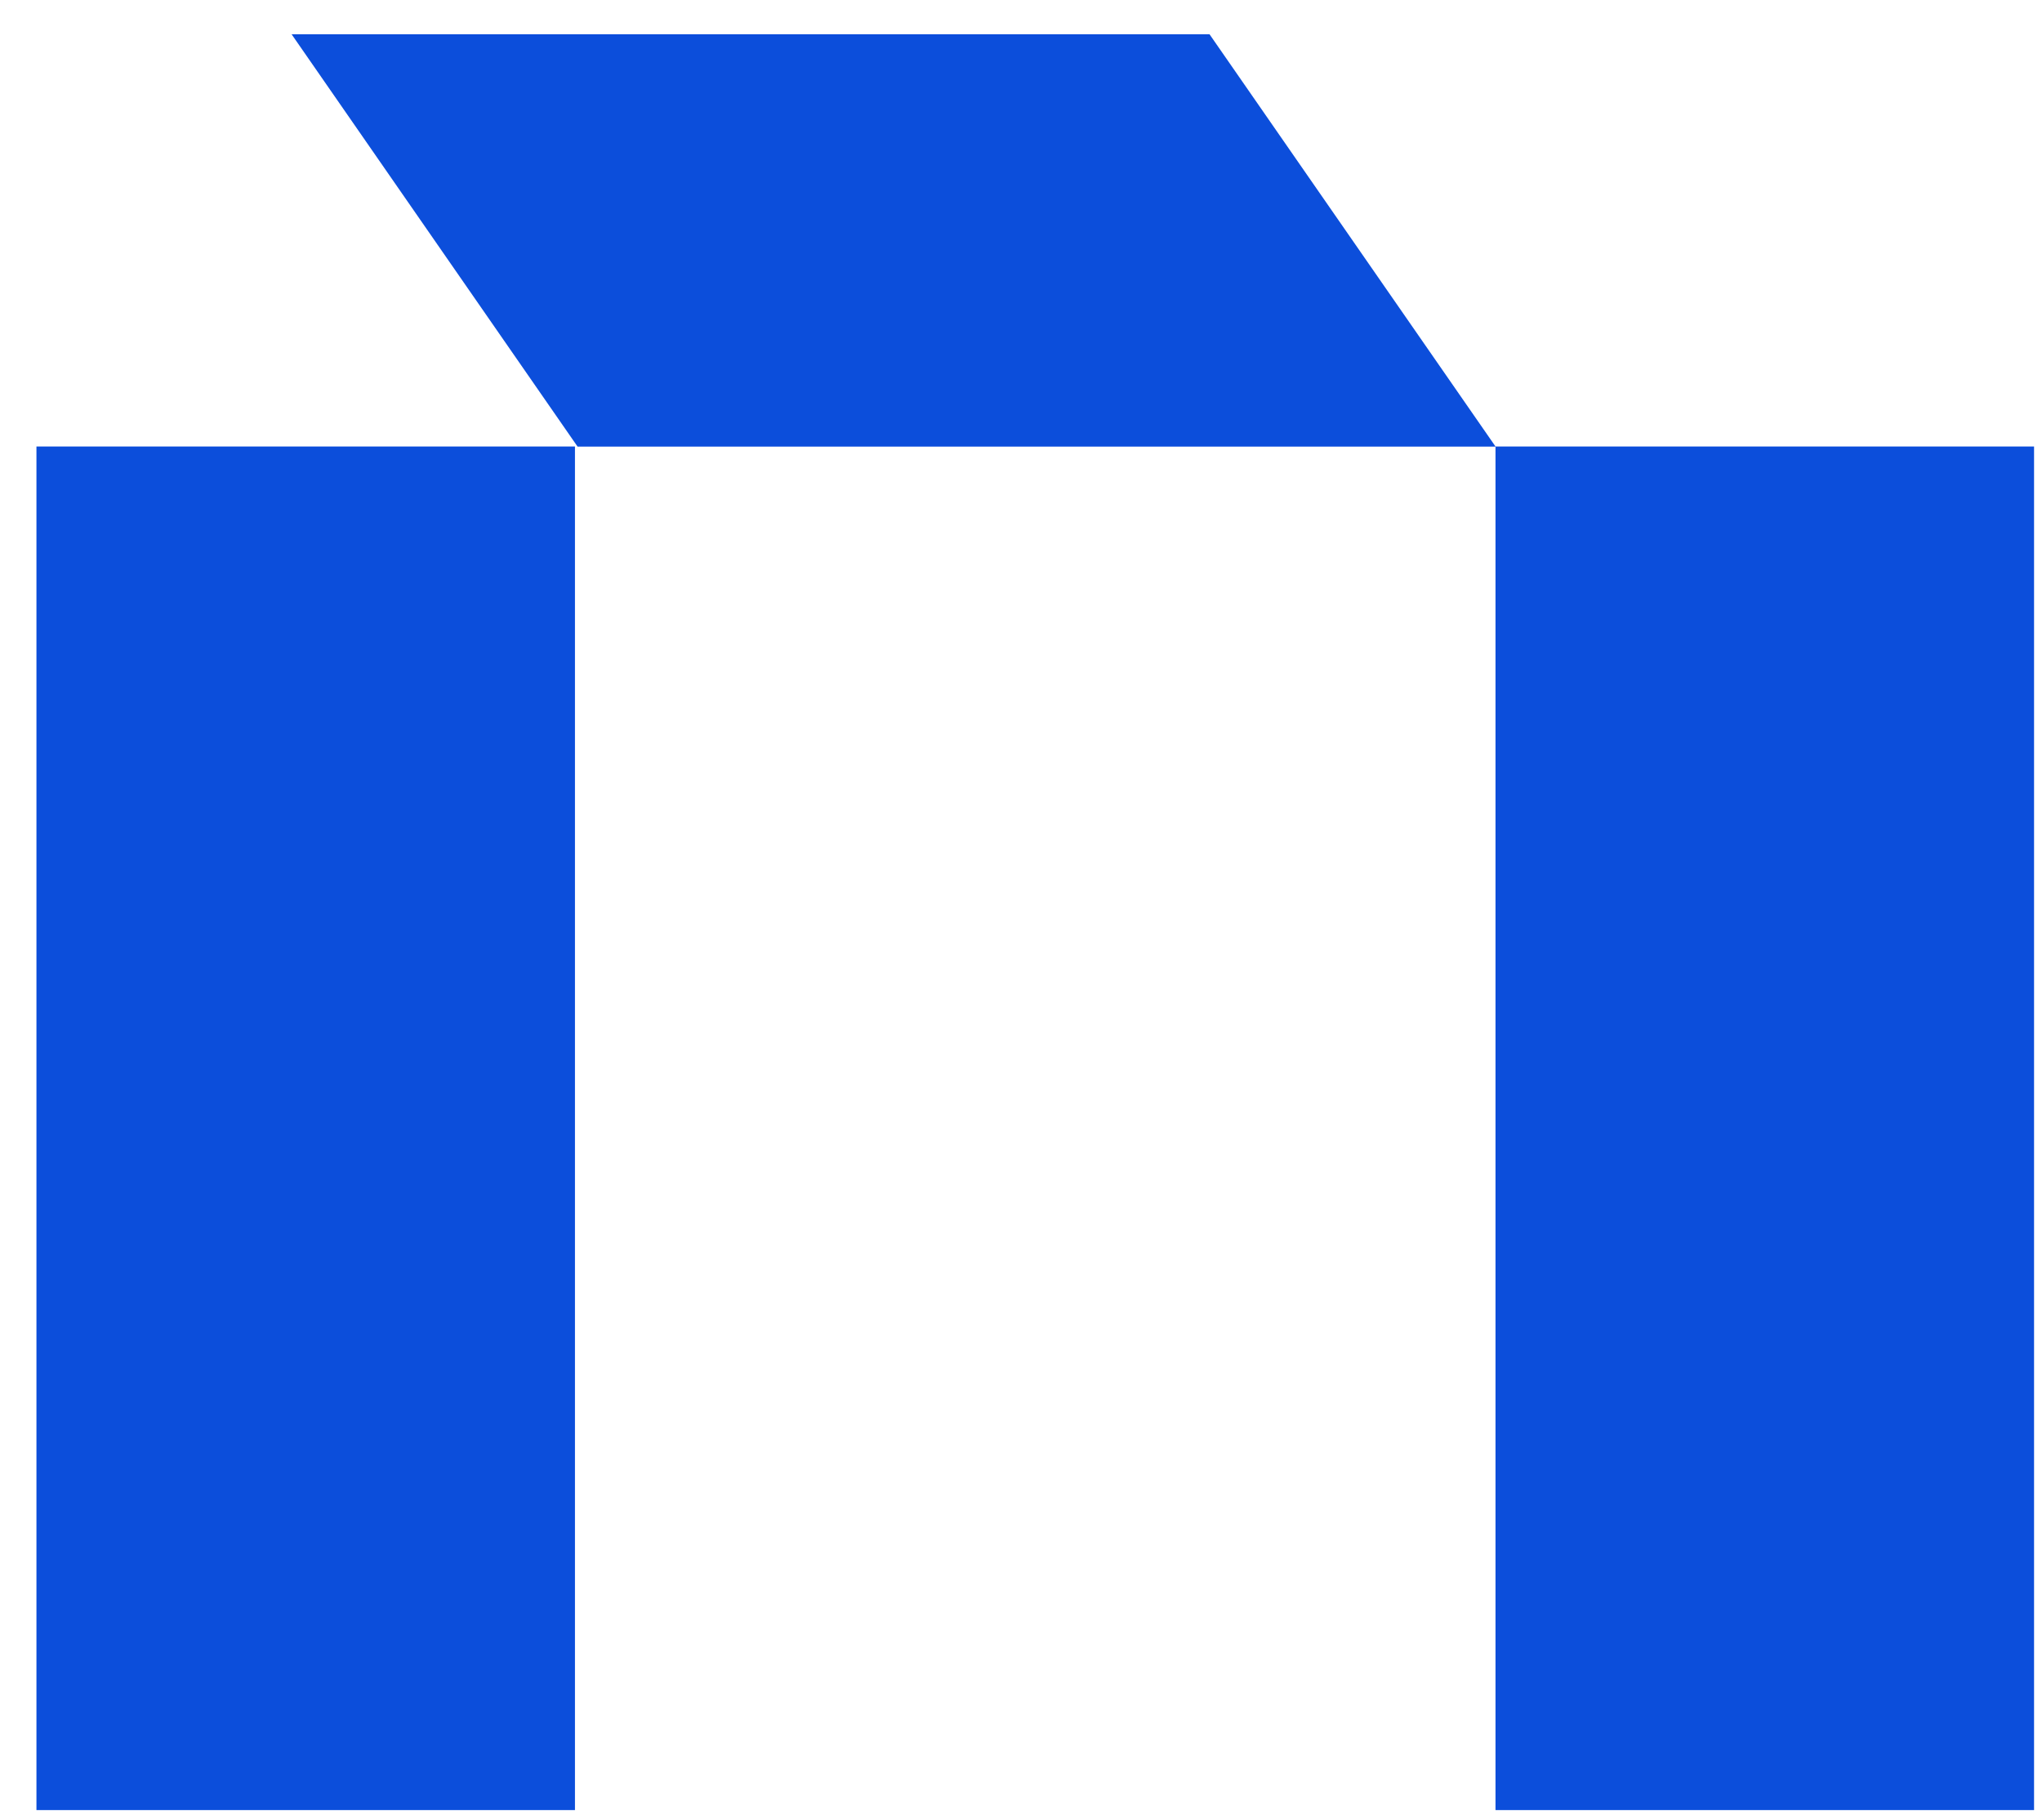
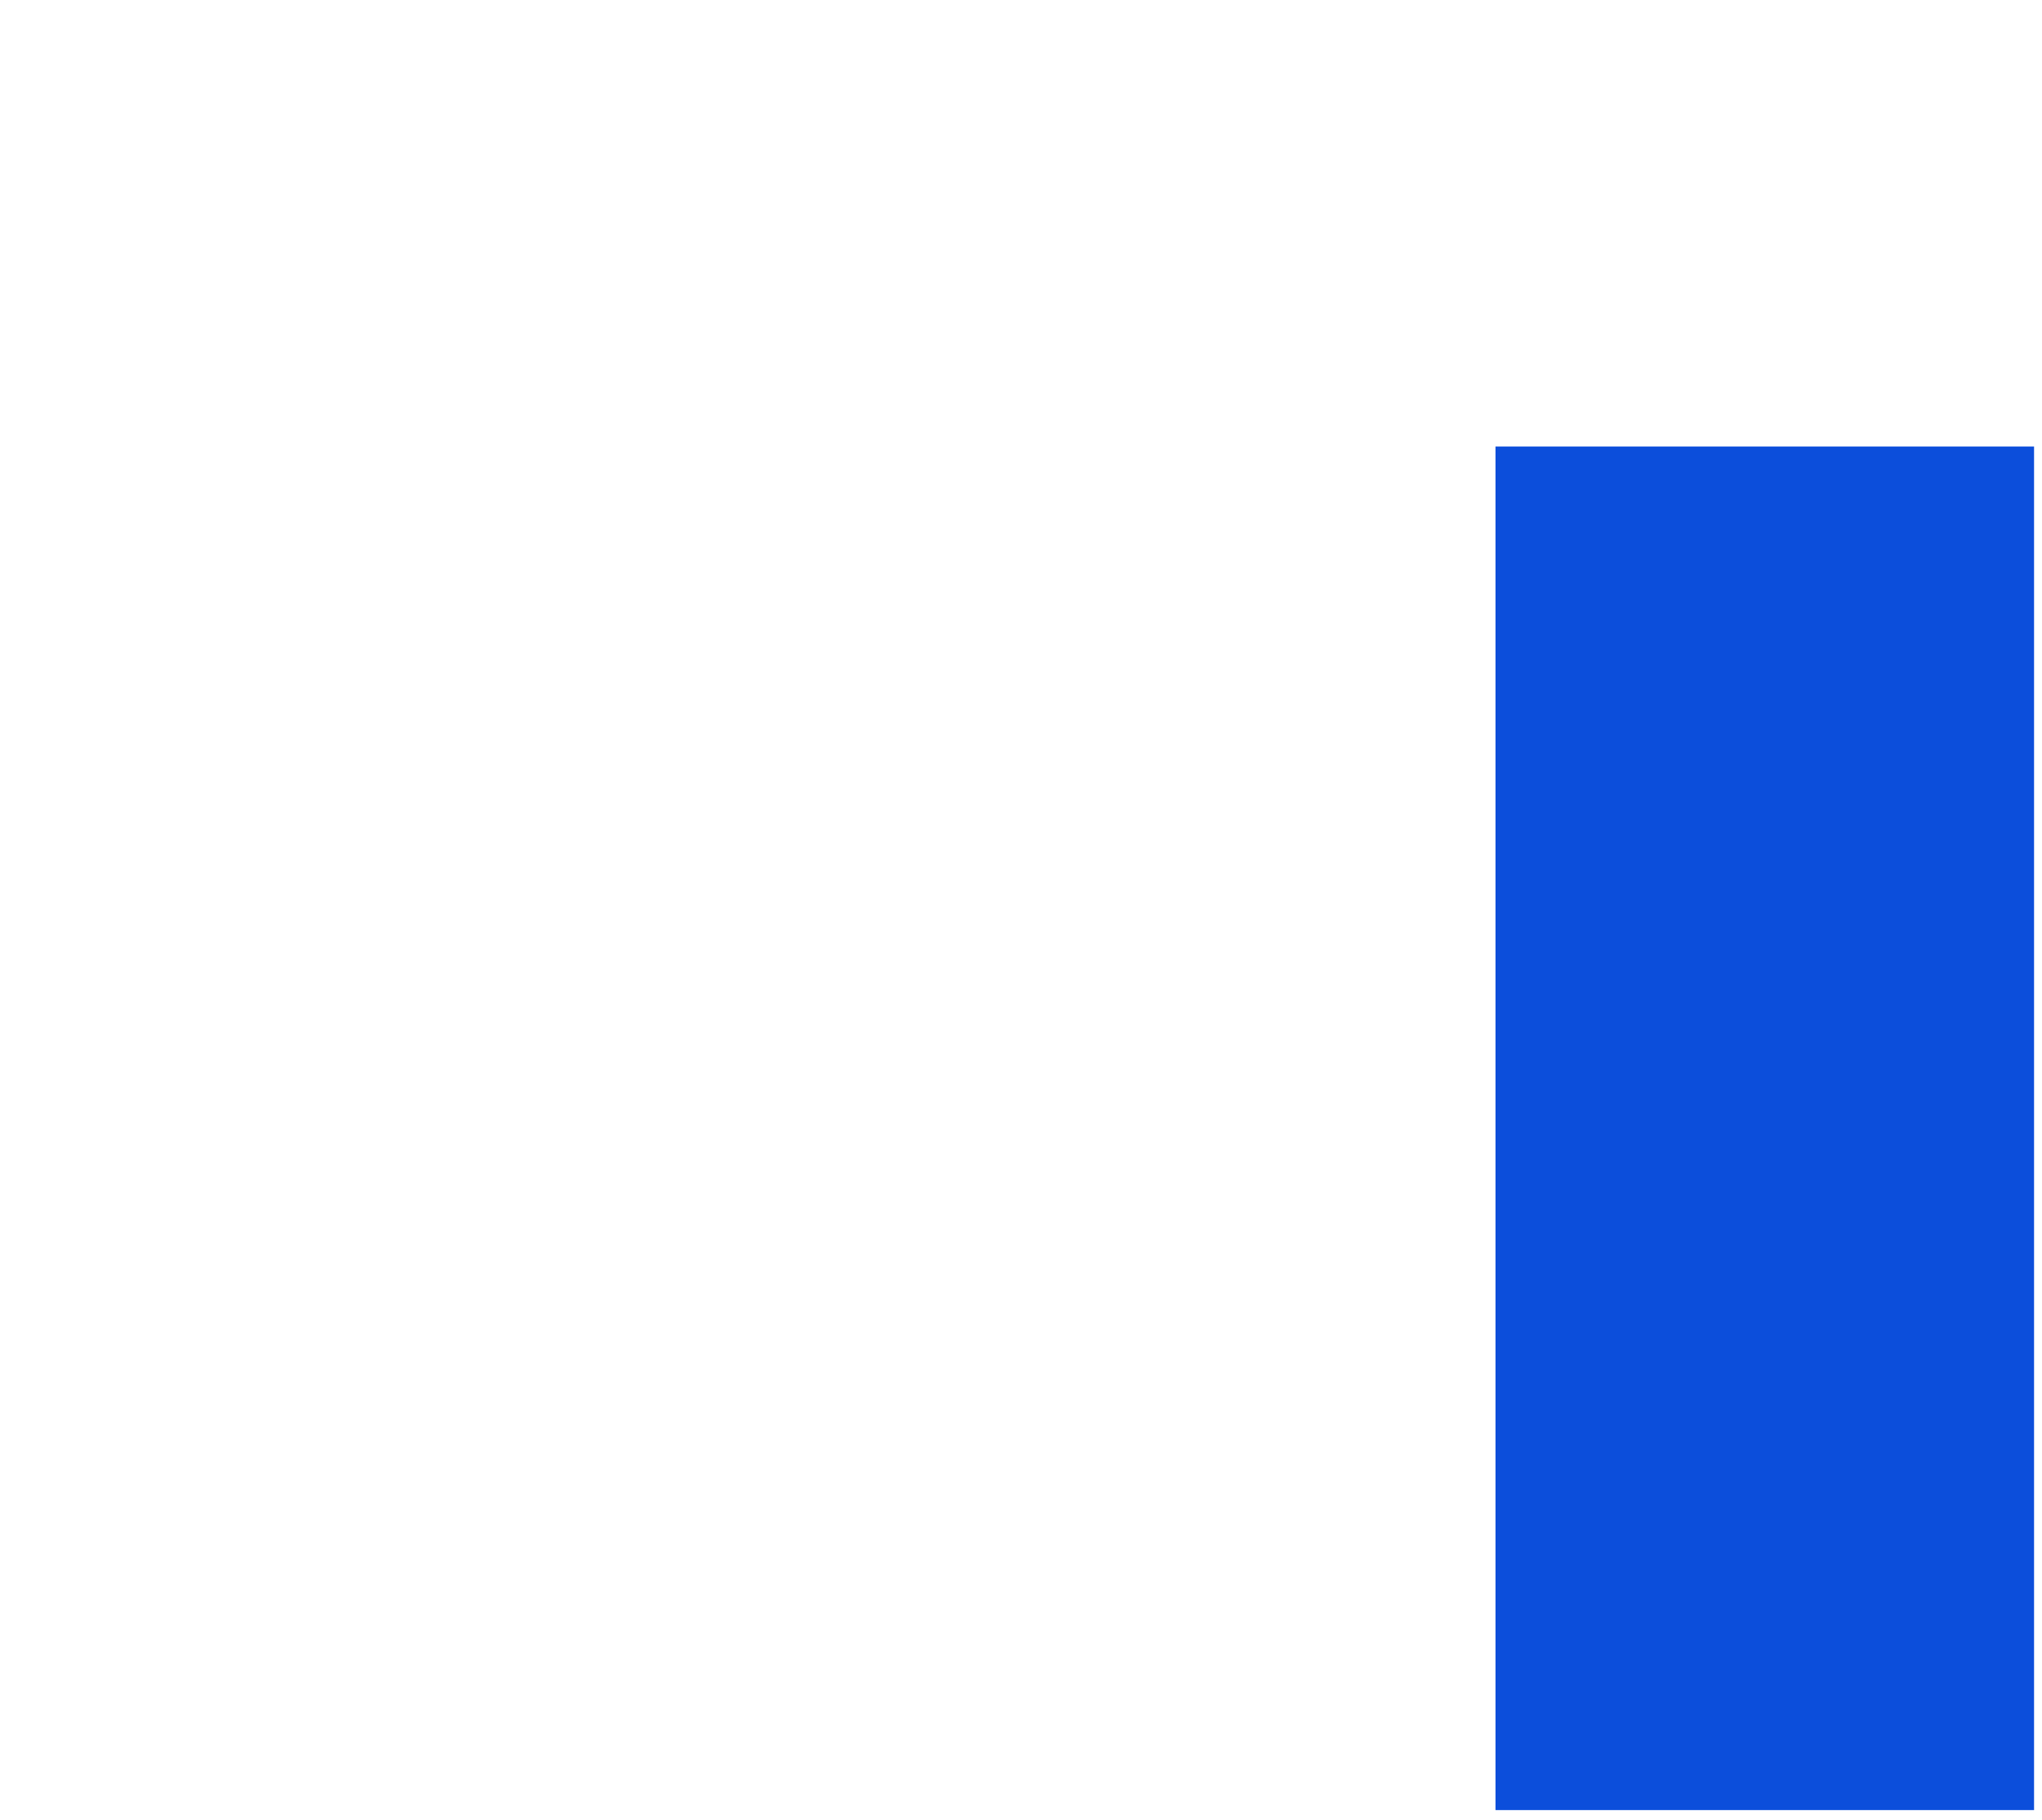
<svg xmlns="http://www.w3.org/2000/svg" width="46" height="41" viewBox="0 0 46 41" fill="none">
  <g clip-path="url(#clip0_129_603)">
-     <path d="M6.569 0.772H27.247L33.691 10.06H13.011L6.569 0.772Z" fill="#0C4EDB" />
    <path d="M33.689 40.773H45.821L45.821 10.058H33.689V40.773Z" fill="#0C4EDB" />
-     <path d="M0.821 40.773H12.952L12.952 10.058H0.821L0.821 40.773Z" fill="#0C4EDB" />
  </g>
  <defs>
    <clipPath id="clip0_129_603">
      <rect width="45" height="40" fill="white" transform="translate(0.821 0.772)" />
    </clipPath>
  </defs>
</svg>